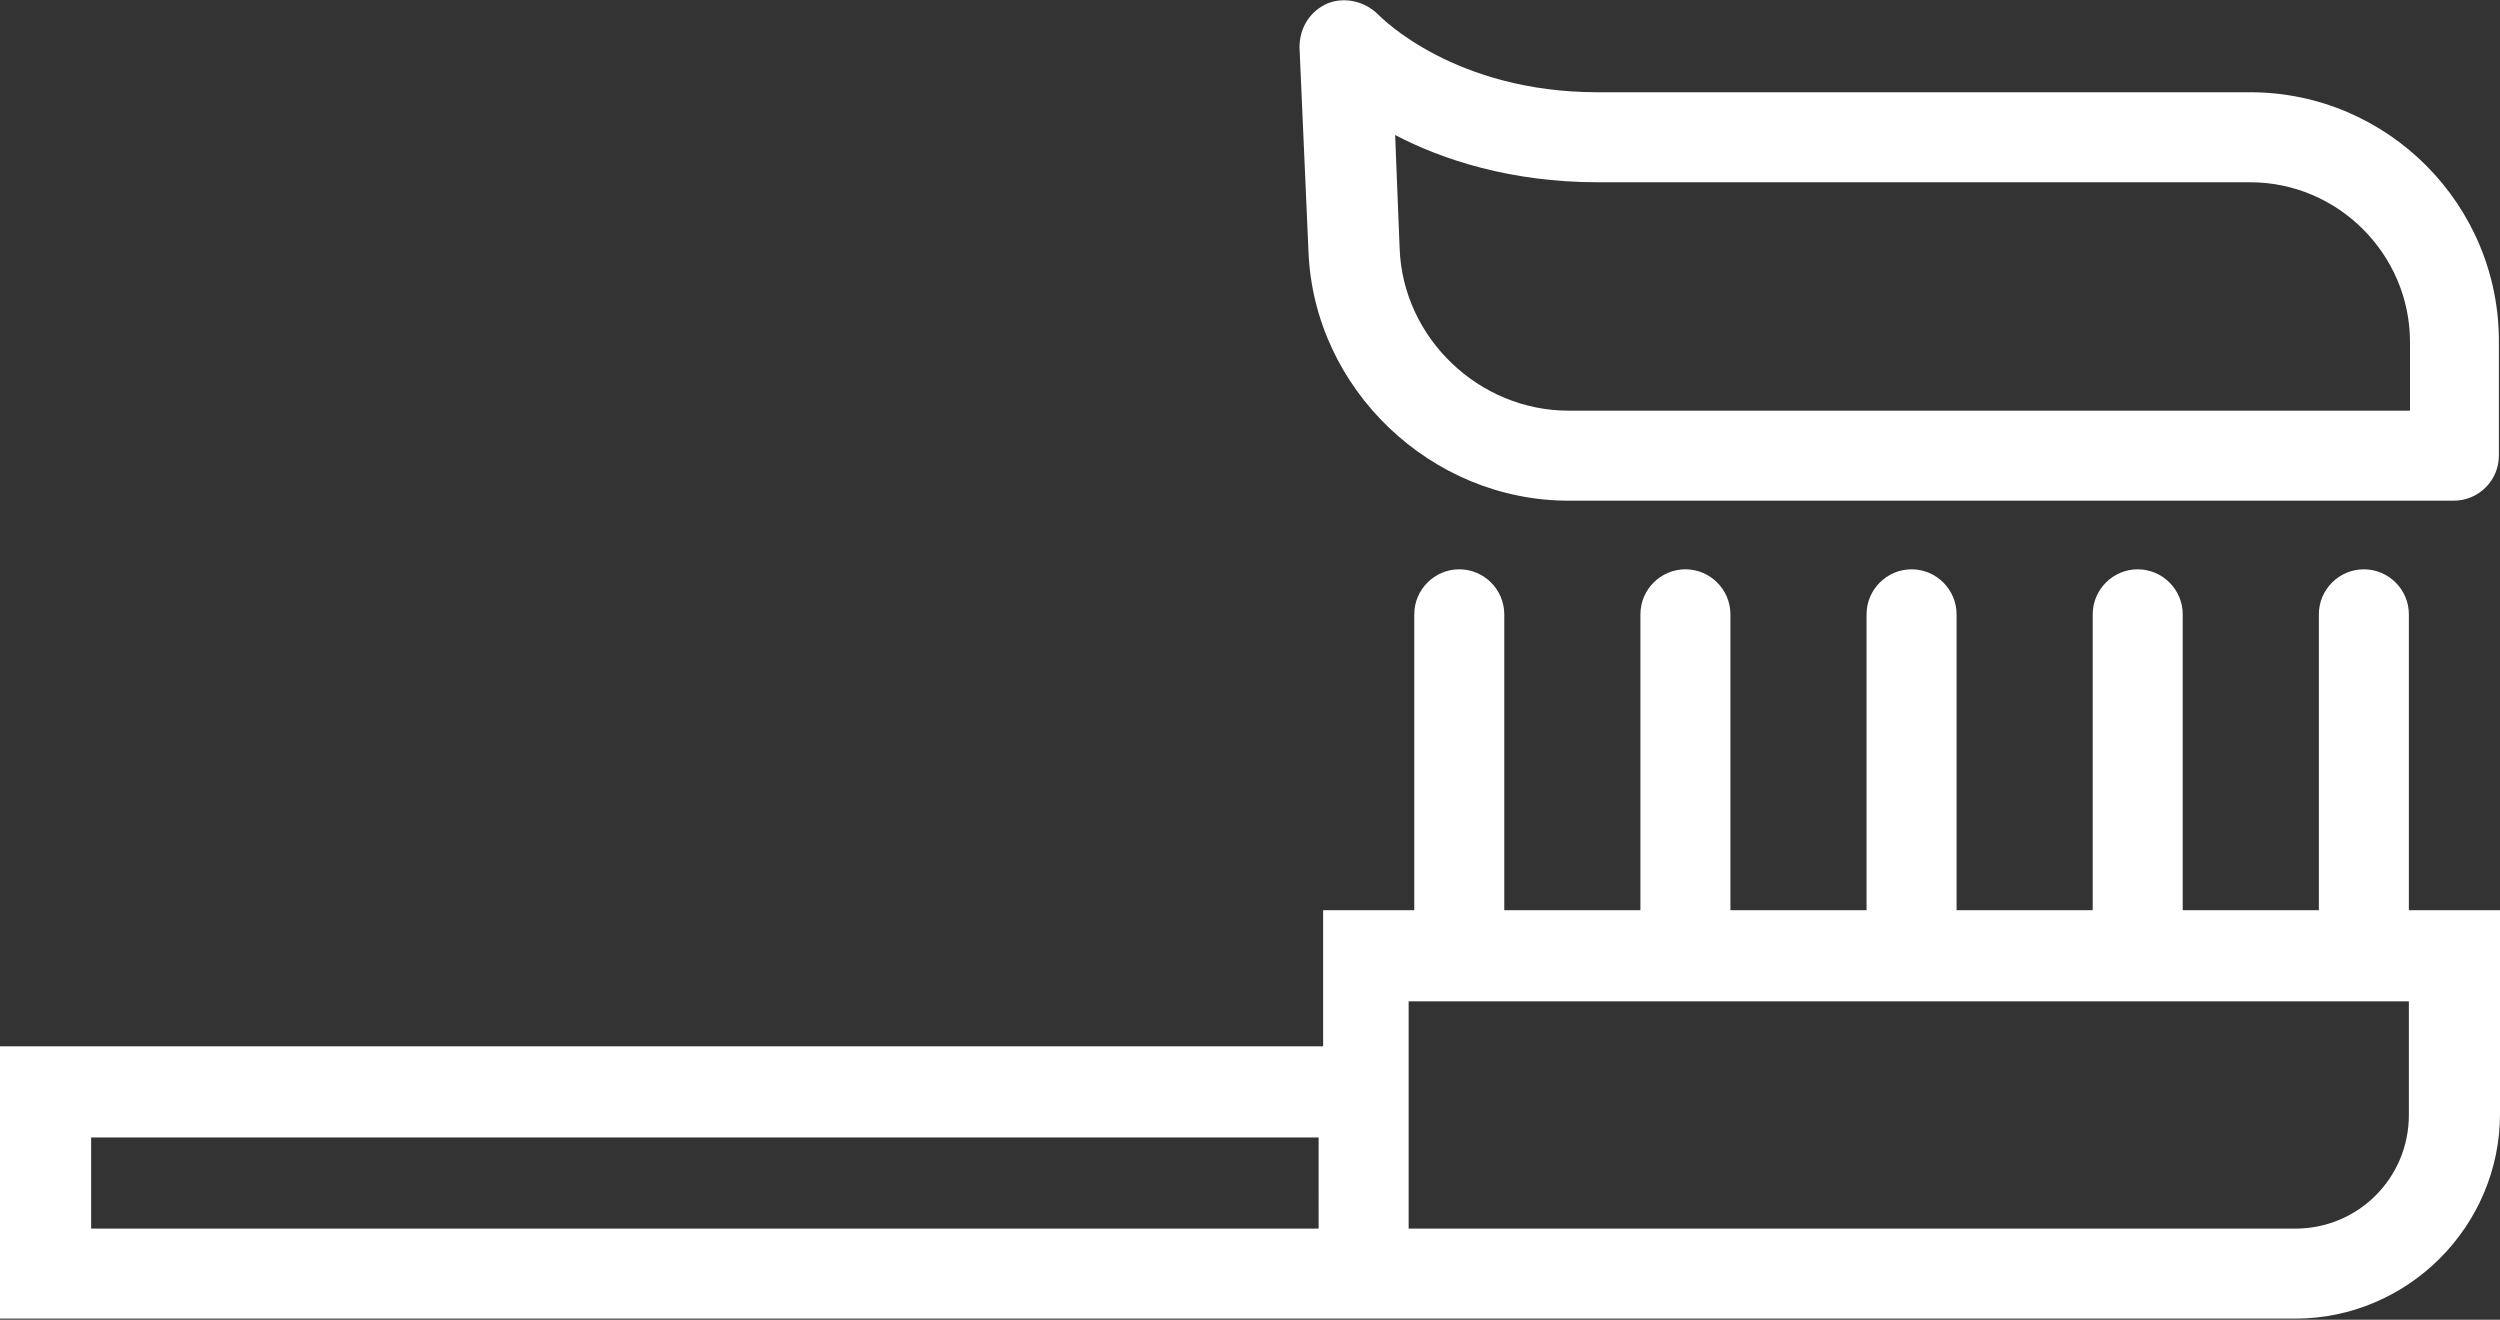
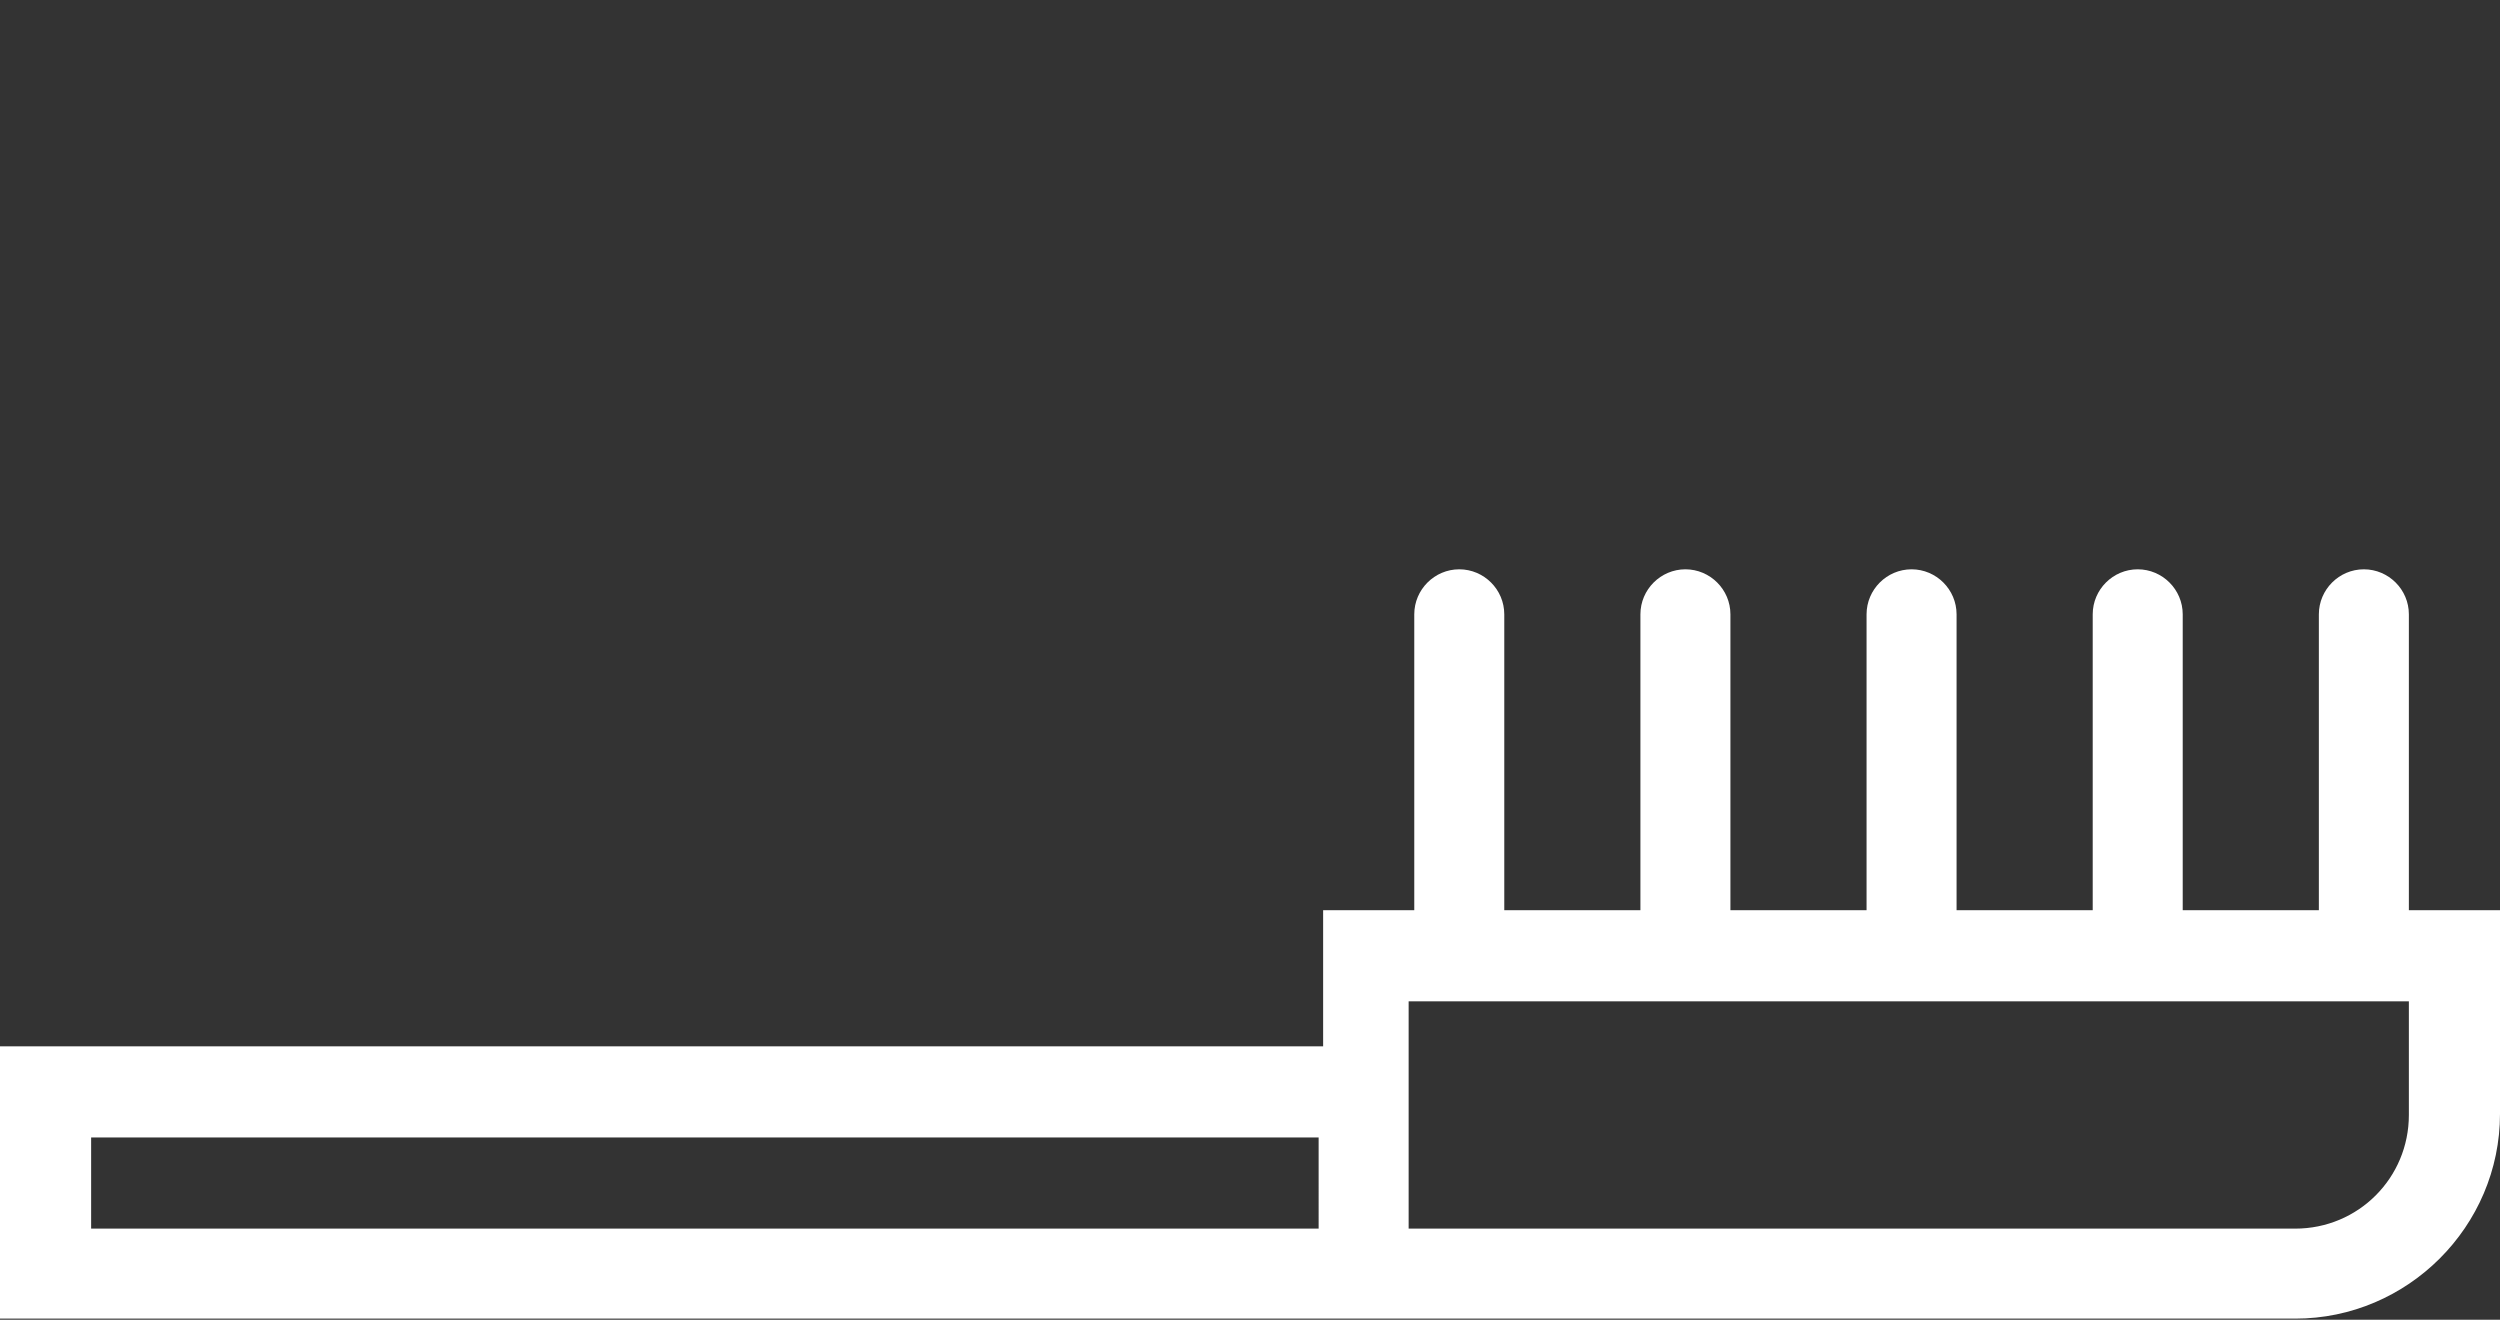
<svg xmlns="http://www.w3.org/2000/svg" version="1.1" id="Layer_1" x="0px" y="0px" viewBox="0 0 222.2 117.3" style="enable-background:new 0 0 222.2 117.3;" xml:space="preserve">
  <rect x="0" y="0" width="222.2" height="117.3" fill="#333333" stroke="none" />
  <style type="text/css">
	.st0{fill:#FFFFFF;}
</style>
  <g>
    <g>
      <g>
-         <path class="st0" d="M200,8.2h-58c-12.7,0-19.2-6.6-19.5-6.9c-1.2-1.2-3-1.6-4.5-1c-1.6,0.7-2.5,2.2-2.5,3.9l0.8,18.2     c0.5,12.2,10.9,22.1,23.1,22.1h78.7c2.2,0,4-1.8,4-4V30.5C222.2,18.2,212.2,8.2,200,8.2z M214.1,36.5h-74.7     c-7.9,0-14.7-6.4-15-14.4L124,12c4.2,2.2,10.3,4.2,18,4.2h58c7.8,0,14.2,6.4,14.2,14.2V36.5z" />
        <path class="st0" d="M214.1,54.6L214.1,54.6c0-2.2-1.8-4-4-4s-4,1.8-4,4v26.3h-12.1V54.6c0-2.2-1.8-4-4-4c-2.2,0-4,1.8-4,4v26.3     h-12.1V54.6c0-2.2-1.8-4-4-4c-2.2,0-4,1.8-4,4v26.3h-12.1V54.6c0-2.2-1.8-4-4-4c-2.2,0-4,1.8-4,4v26.3h-12.1V54.6     c0-2.2-1.8-4-4-4c-2.2,0-4,1.8-4,4v26.3h-8.1V93H0v24.2h117.2h8.1H204c10,0,18.2-8.2,18.2-18.2V80.9h-8.1L214.1,54.6L214.1,54.6z      M117.2,109.2H8.1v-8.1h109.1C117.2,101.1,117.2,109.2,117.2,109.2z M214.1,99.1c0,5.6-4.5,10.1-10.1,10.1h-78.8V93v-4h88.9     L214.1,99.1L214.1,99.1z" />
      </g>
    </g>
  </g>
</svg>